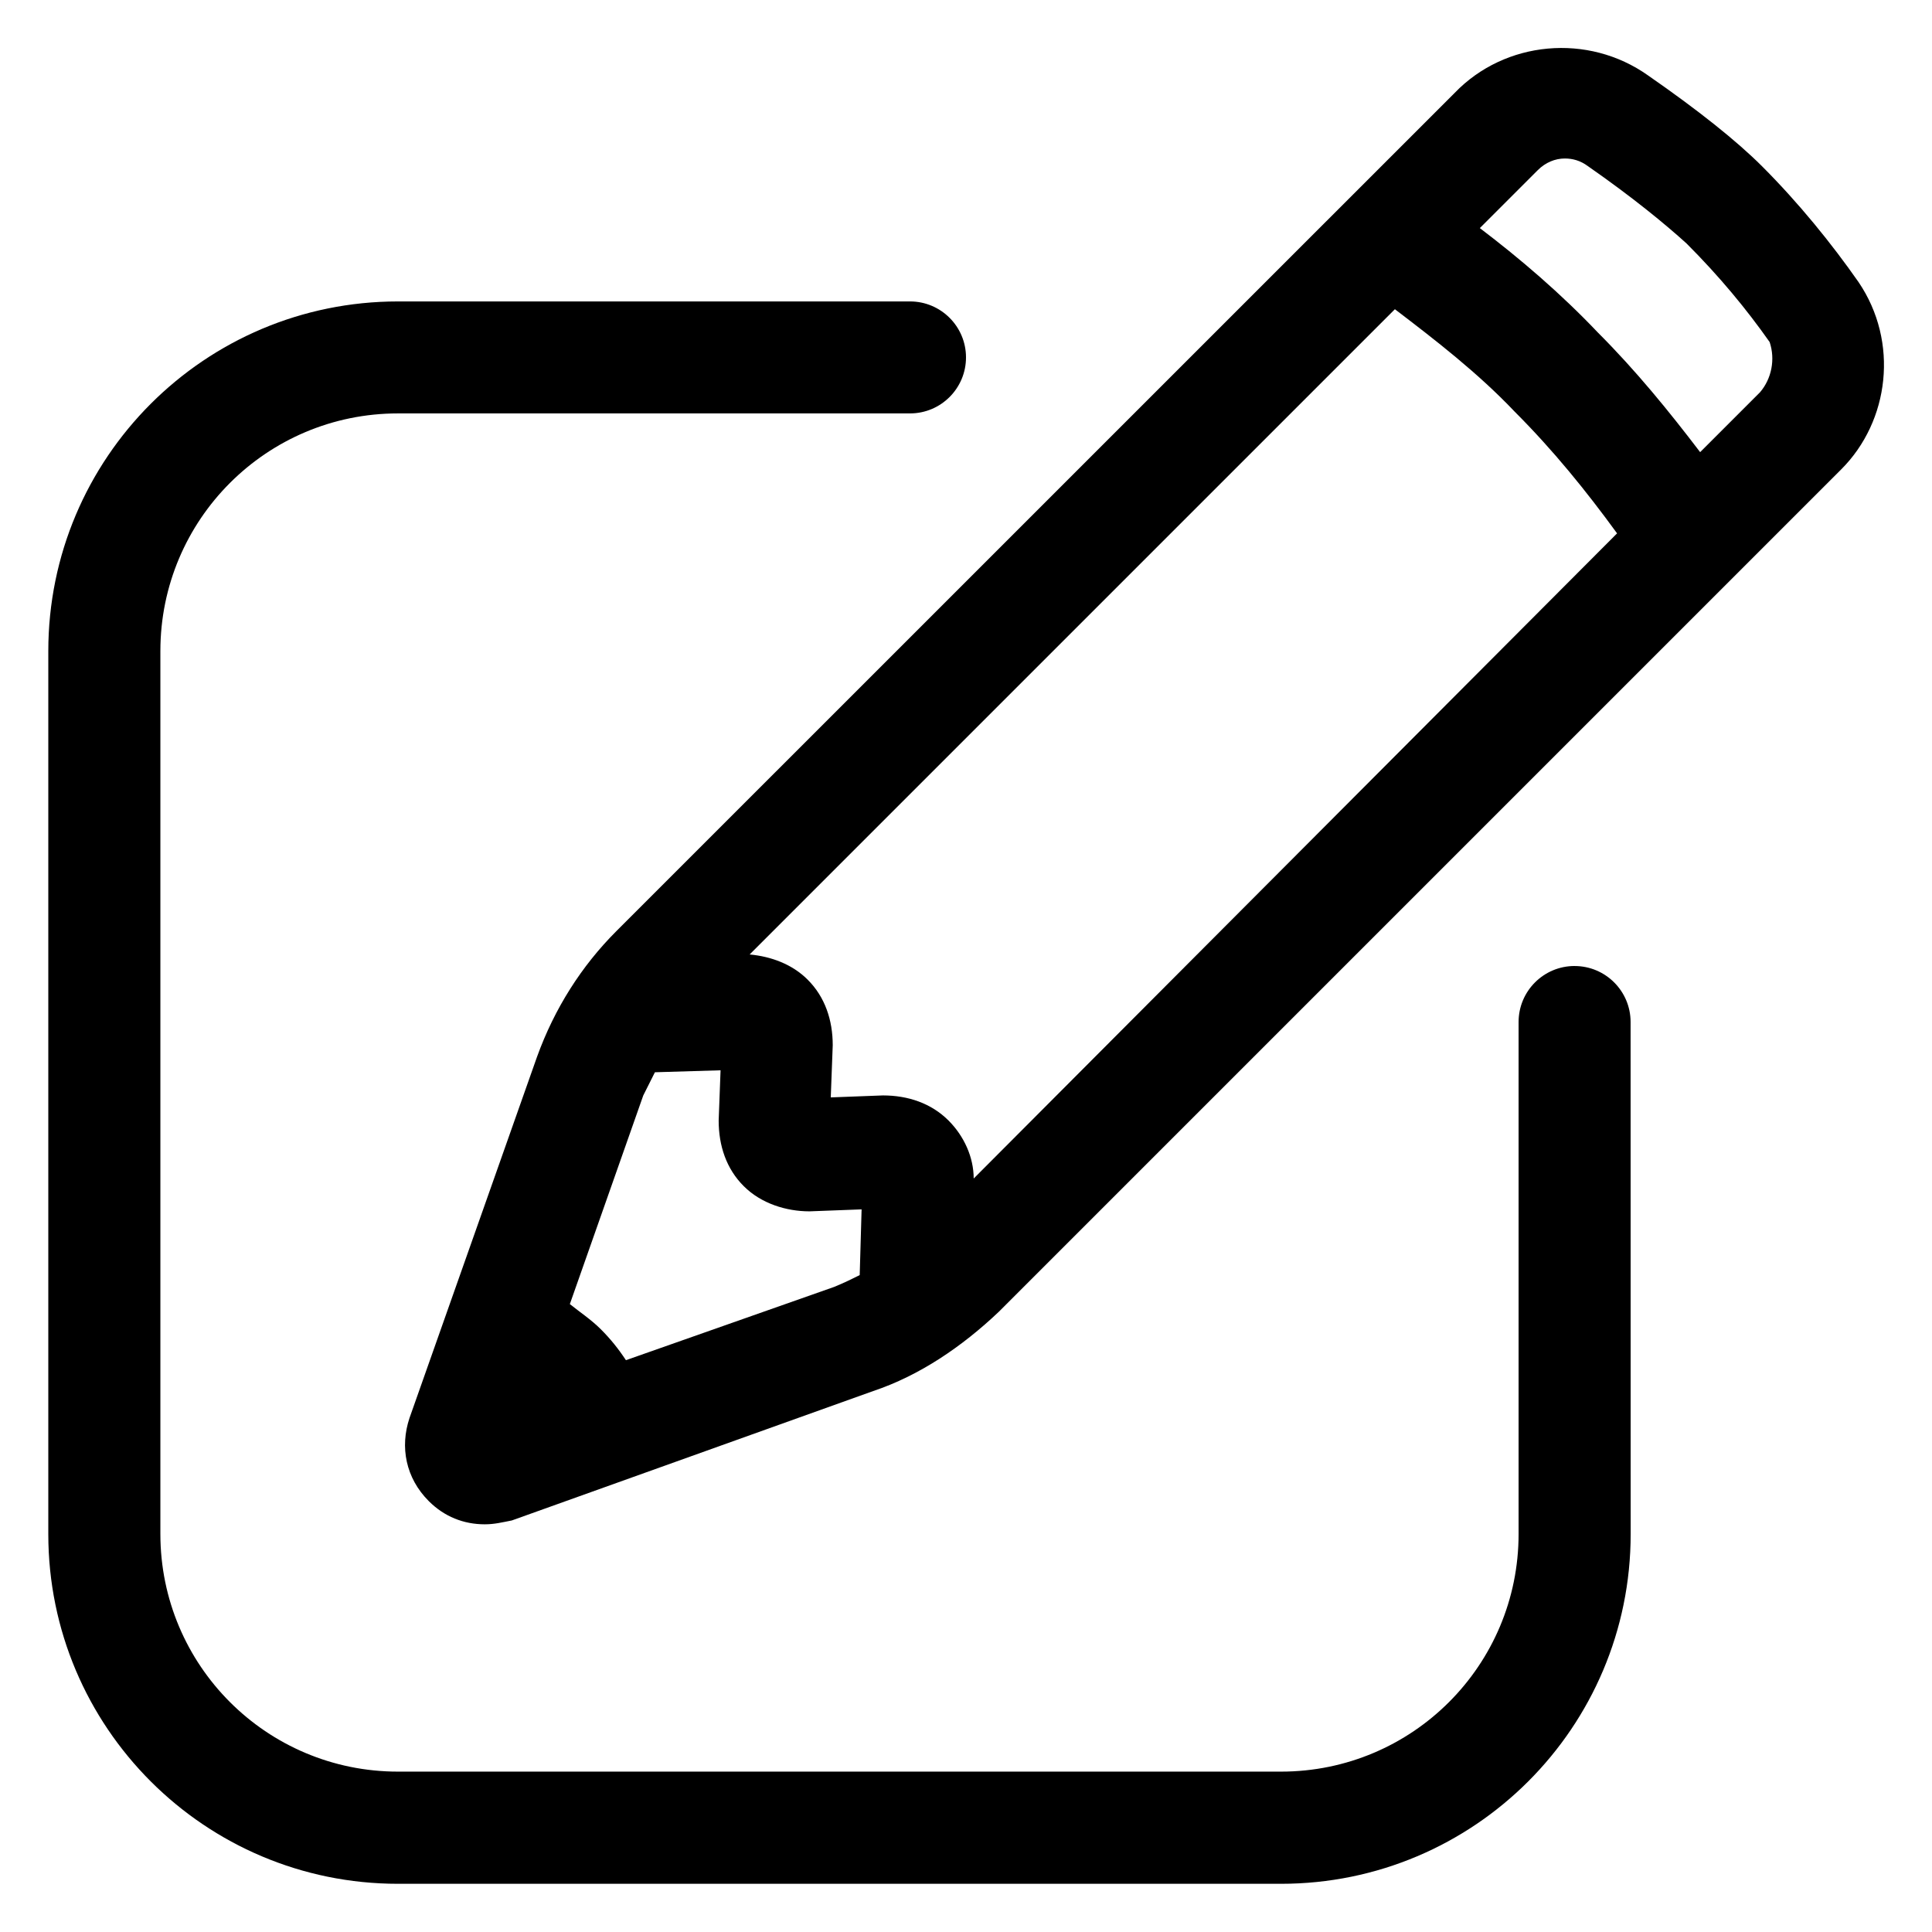
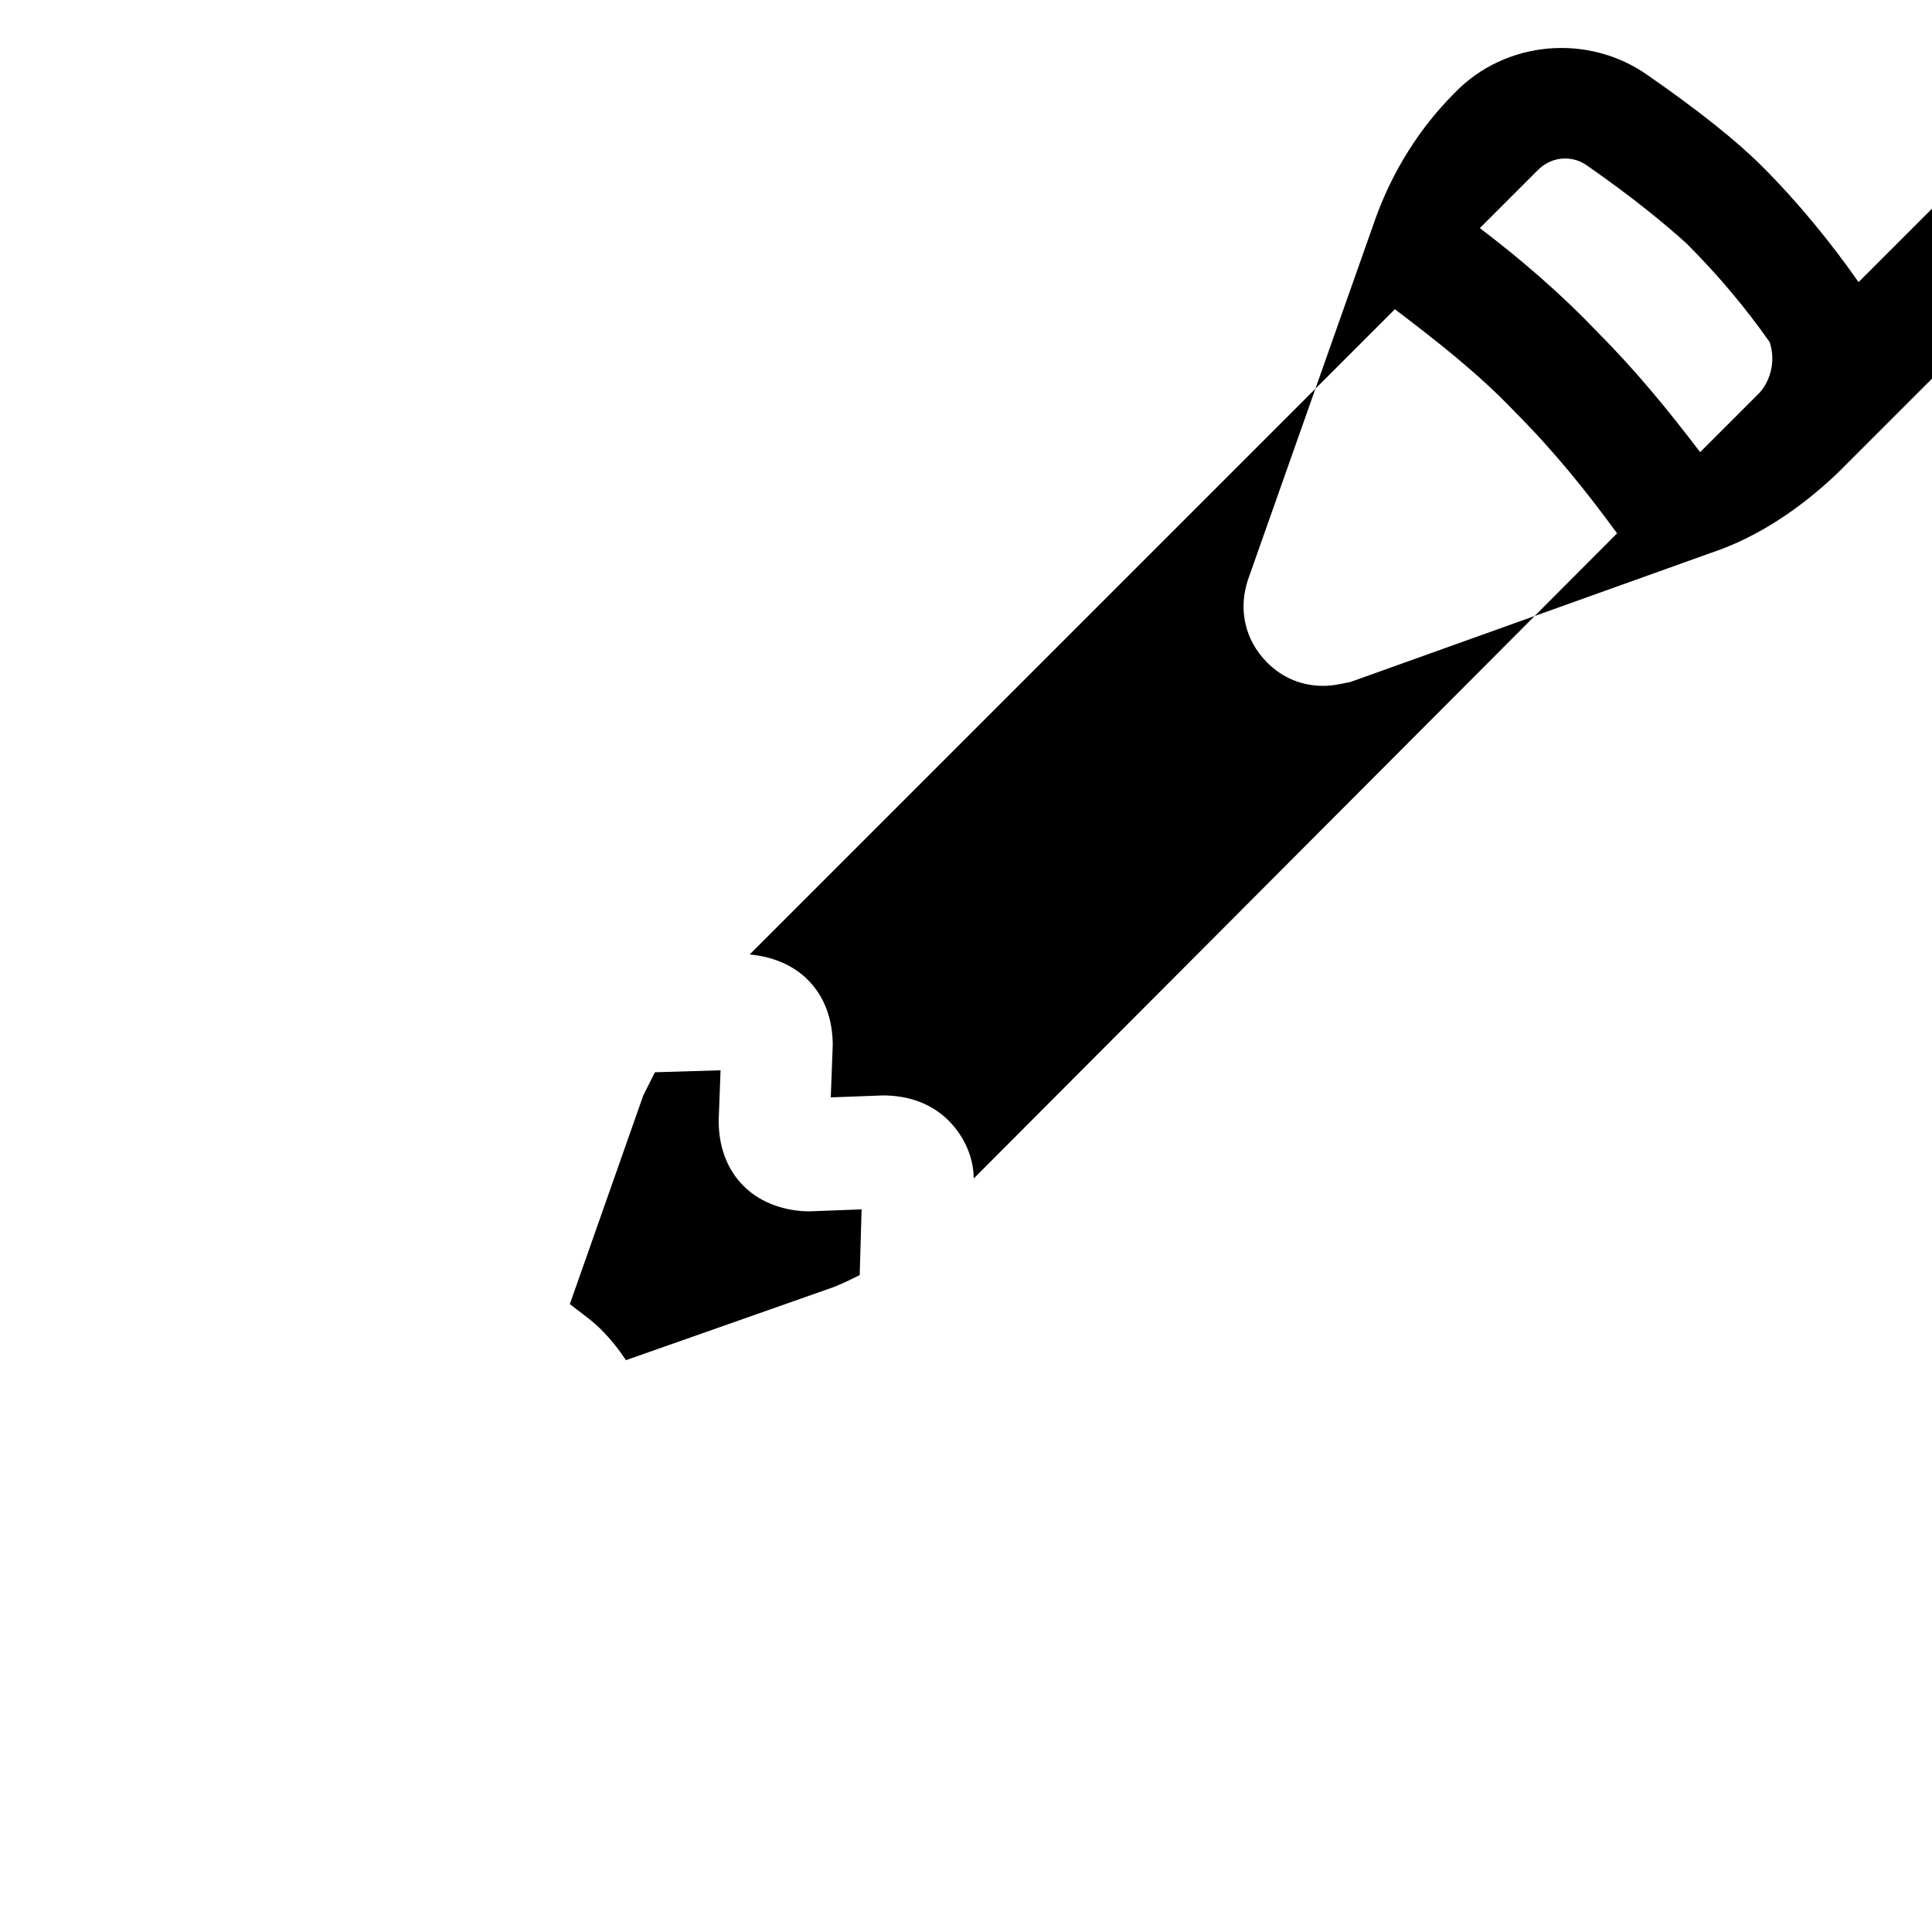
<svg xmlns="http://www.w3.org/2000/svg" fill="#000000" width="100pt" height="100pt" version="1.1" viewBox="0 0 100 100">
  <g>
-     <path d="m96.199 14.602c-1.398-2-3.102-4.102-5-6-1.301-1.301-3.301-2.898-5.898-4.699-3.102-2.199-7.398-1.801-10 0.898l-43.402 43.398c-1.801 1.801-3.199 4-4.102 6.5l-6.602 18.699c-0.5 1.5-0.199 3.102 1 4.301 0.801 0.801 1.801 1.199 2.898 1.199 0.5 0 0.898-0.102 1.398-0.199l18.707-6.699c2.398-0.801 4.602-2.301 6.5-4.102l43.602-43.602c2.5-2.496 3-6.598 0.898-9.695zm-53 52-10.801 3.801c-0.398-0.602-0.801-1.102-1.301-1.602s-1.102-0.898-1.602-1.301l3.801-10.801c0.199-0.398 0.398-0.801 0.602-1.199l3.398-0.102-0.098 2.602c0 1.301 0.398 2.5 1.301 3.398 0.898 0.898 2.199 1.301 3.398 1.301l2.699-0.102-0.098 3.402c-0.398 0.199-0.801 0.398-1.301 0.602zm7.199-5.602c0-1.102-0.5-2.199-1.301-3-0.898-0.898-2.102-1.301-3.398-1.301l-2.699 0.102 0.102-2.699c0-1.301-0.398-2.5-1.301-3.398-0.801-0.801-1.898-1.199-3-1.301l33.398-33.398c2.102 1.602 4.301 3.301 6.199 5.301 2 2 3.699 4.102 5.301 6.301zm40.703-40.699-3.102 3.102c-1.602-2.102-3.301-4.199-5.301-6.199-1.898-2-4-3.801-6.102-5.398l3-3c0.398-0.398 0.898-0.602 1.398-0.602 0.398 0 0.801 0.102 1.199 0.398 2.301 1.602 4 3 5.102 4 1.699 1.699 3.102 3.398 4.301 5.102 0.301 0.898 0.102 1.898-0.496 2.598z" />
-     <path d="m81.5 50c-1.602 0-2.898 1.301-2.898 2.898v26.5c0 6.801-5.5 12.301-12.301 12.301h-45.699c-6.801 0-12.301-5.5-12.301-12.301v-45.699c0-6.801 5.5-12.301 12.301-12.301h26.5c1.602 0 2.898-1.301 2.898-2.898 0-1.602-1.301-2.898-2.898-2.898h-26.5c-10 0-18.102 8.102-18.102 18.102v45.699c0 10 8.102 18.102 18.102 18.102h45.699c10 0 18.102-8.102 18.102-18.102l-0.004-26.504c0-1.598-1.297-2.898-2.898-2.898z" />
+     <path d="m96.199 14.602c-1.398-2-3.102-4.102-5-6-1.301-1.301-3.301-2.898-5.898-4.699-3.102-2.199-7.398-1.801-10 0.898c-1.801 1.801-3.199 4-4.102 6.5l-6.602 18.699c-0.5 1.5-0.199 3.102 1 4.301 0.801 0.801 1.801 1.199 2.898 1.199 0.5 0 0.898-0.102 1.398-0.199l18.707-6.699c2.398-0.801 4.602-2.301 6.5-4.102l43.602-43.602c2.5-2.496 3-6.598 0.898-9.695zm-53 52-10.801 3.801c-0.398-0.602-0.801-1.102-1.301-1.602s-1.102-0.898-1.602-1.301l3.801-10.801c0.199-0.398 0.398-0.801 0.602-1.199l3.398-0.102-0.098 2.602c0 1.301 0.398 2.5 1.301 3.398 0.898 0.898 2.199 1.301 3.398 1.301l2.699-0.102-0.098 3.402c-0.398 0.199-0.801 0.398-1.301 0.602zm7.199-5.602c0-1.102-0.5-2.199-1.301-3-0.898-0.898-2.102-1.301-3.398-1.301l-2.699 0.102 0.102-2.699c0-1.301-0.398-2.5-1.301-3.398-0.801-0.801-1.898-1.199-3-1.301l33.398-33.398c2.102 1.602 4.301 3.301 6.199 5.301 2 2 3.699 4.102 5.301 6.301zm40.703-40.699-3.102 3.102c-1.602-2.102-3.301-4.199-5.301-6.199-1.898-2-4-3.801-6.102-5.398l3-3c0.398-0.398 0.898-0.602 1.398-0.602 0.398 0 0.801 0.102 1.199 0.398 2.301 1.602 4 3 5.102 4 1.699 1.699 3.102 3.398 4.301 5.102 0.301 0.898 0.102 1.898-0.496 2.598z" />
  </g>
</svg>